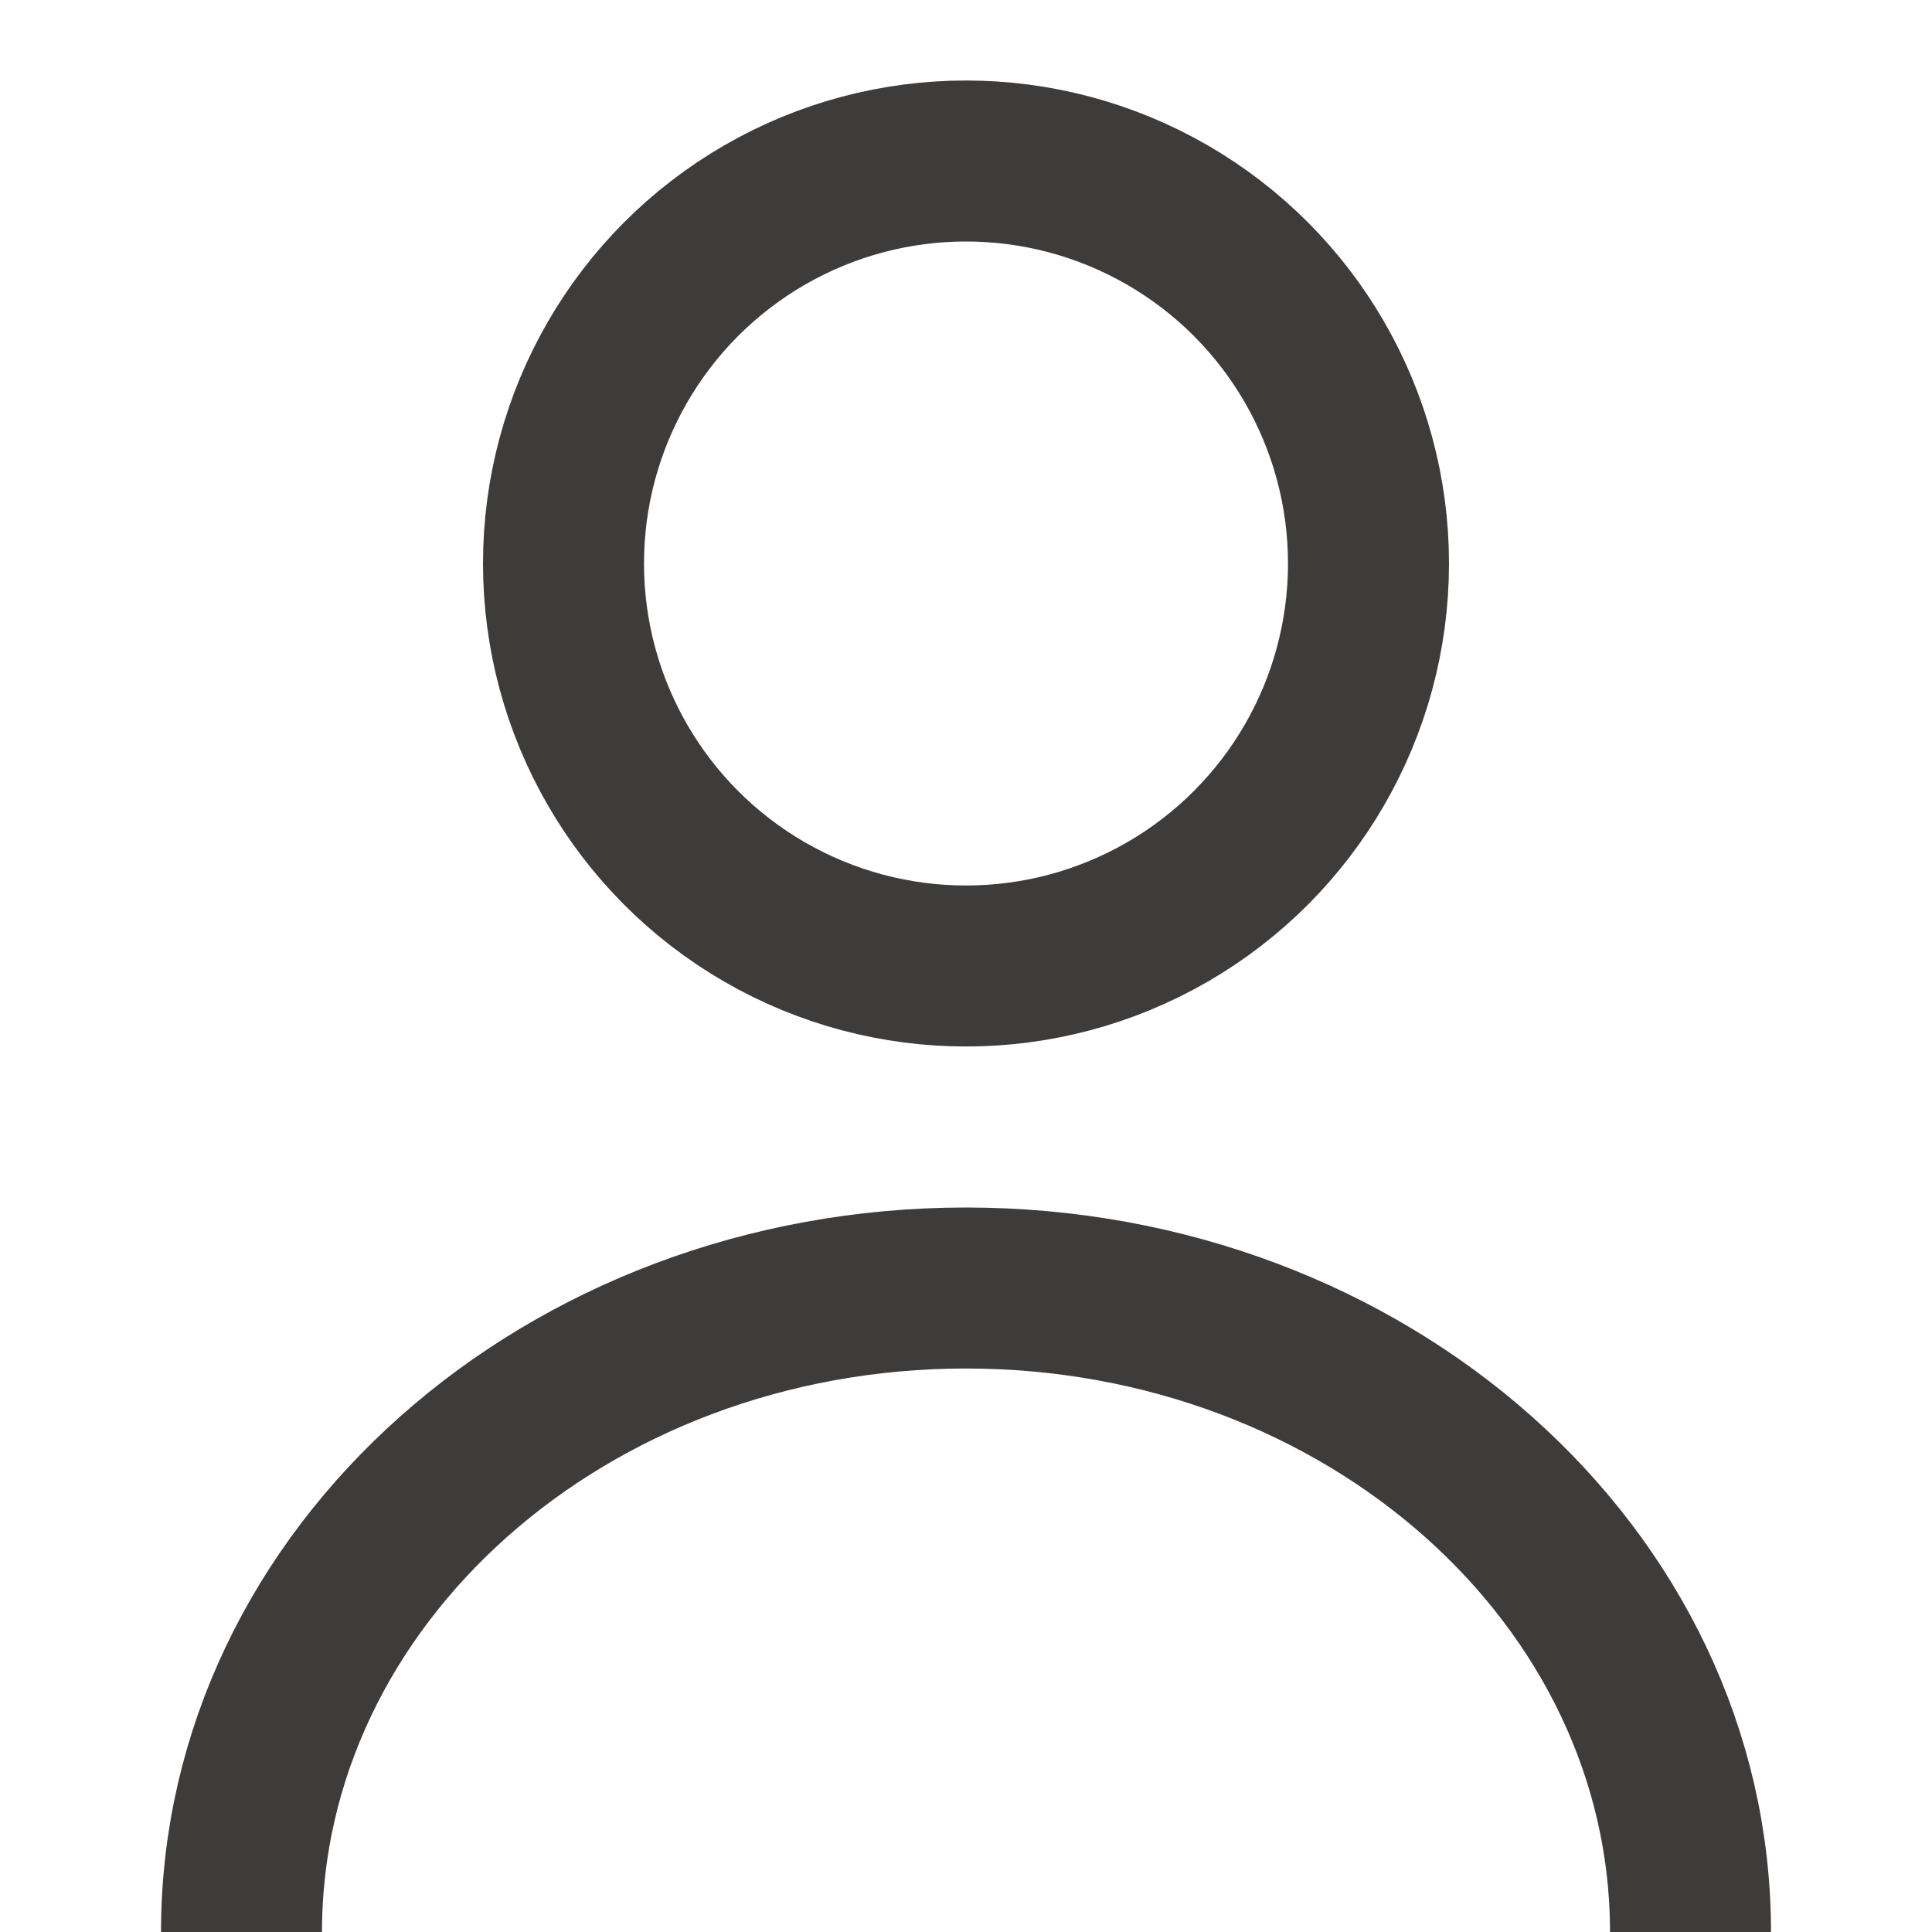
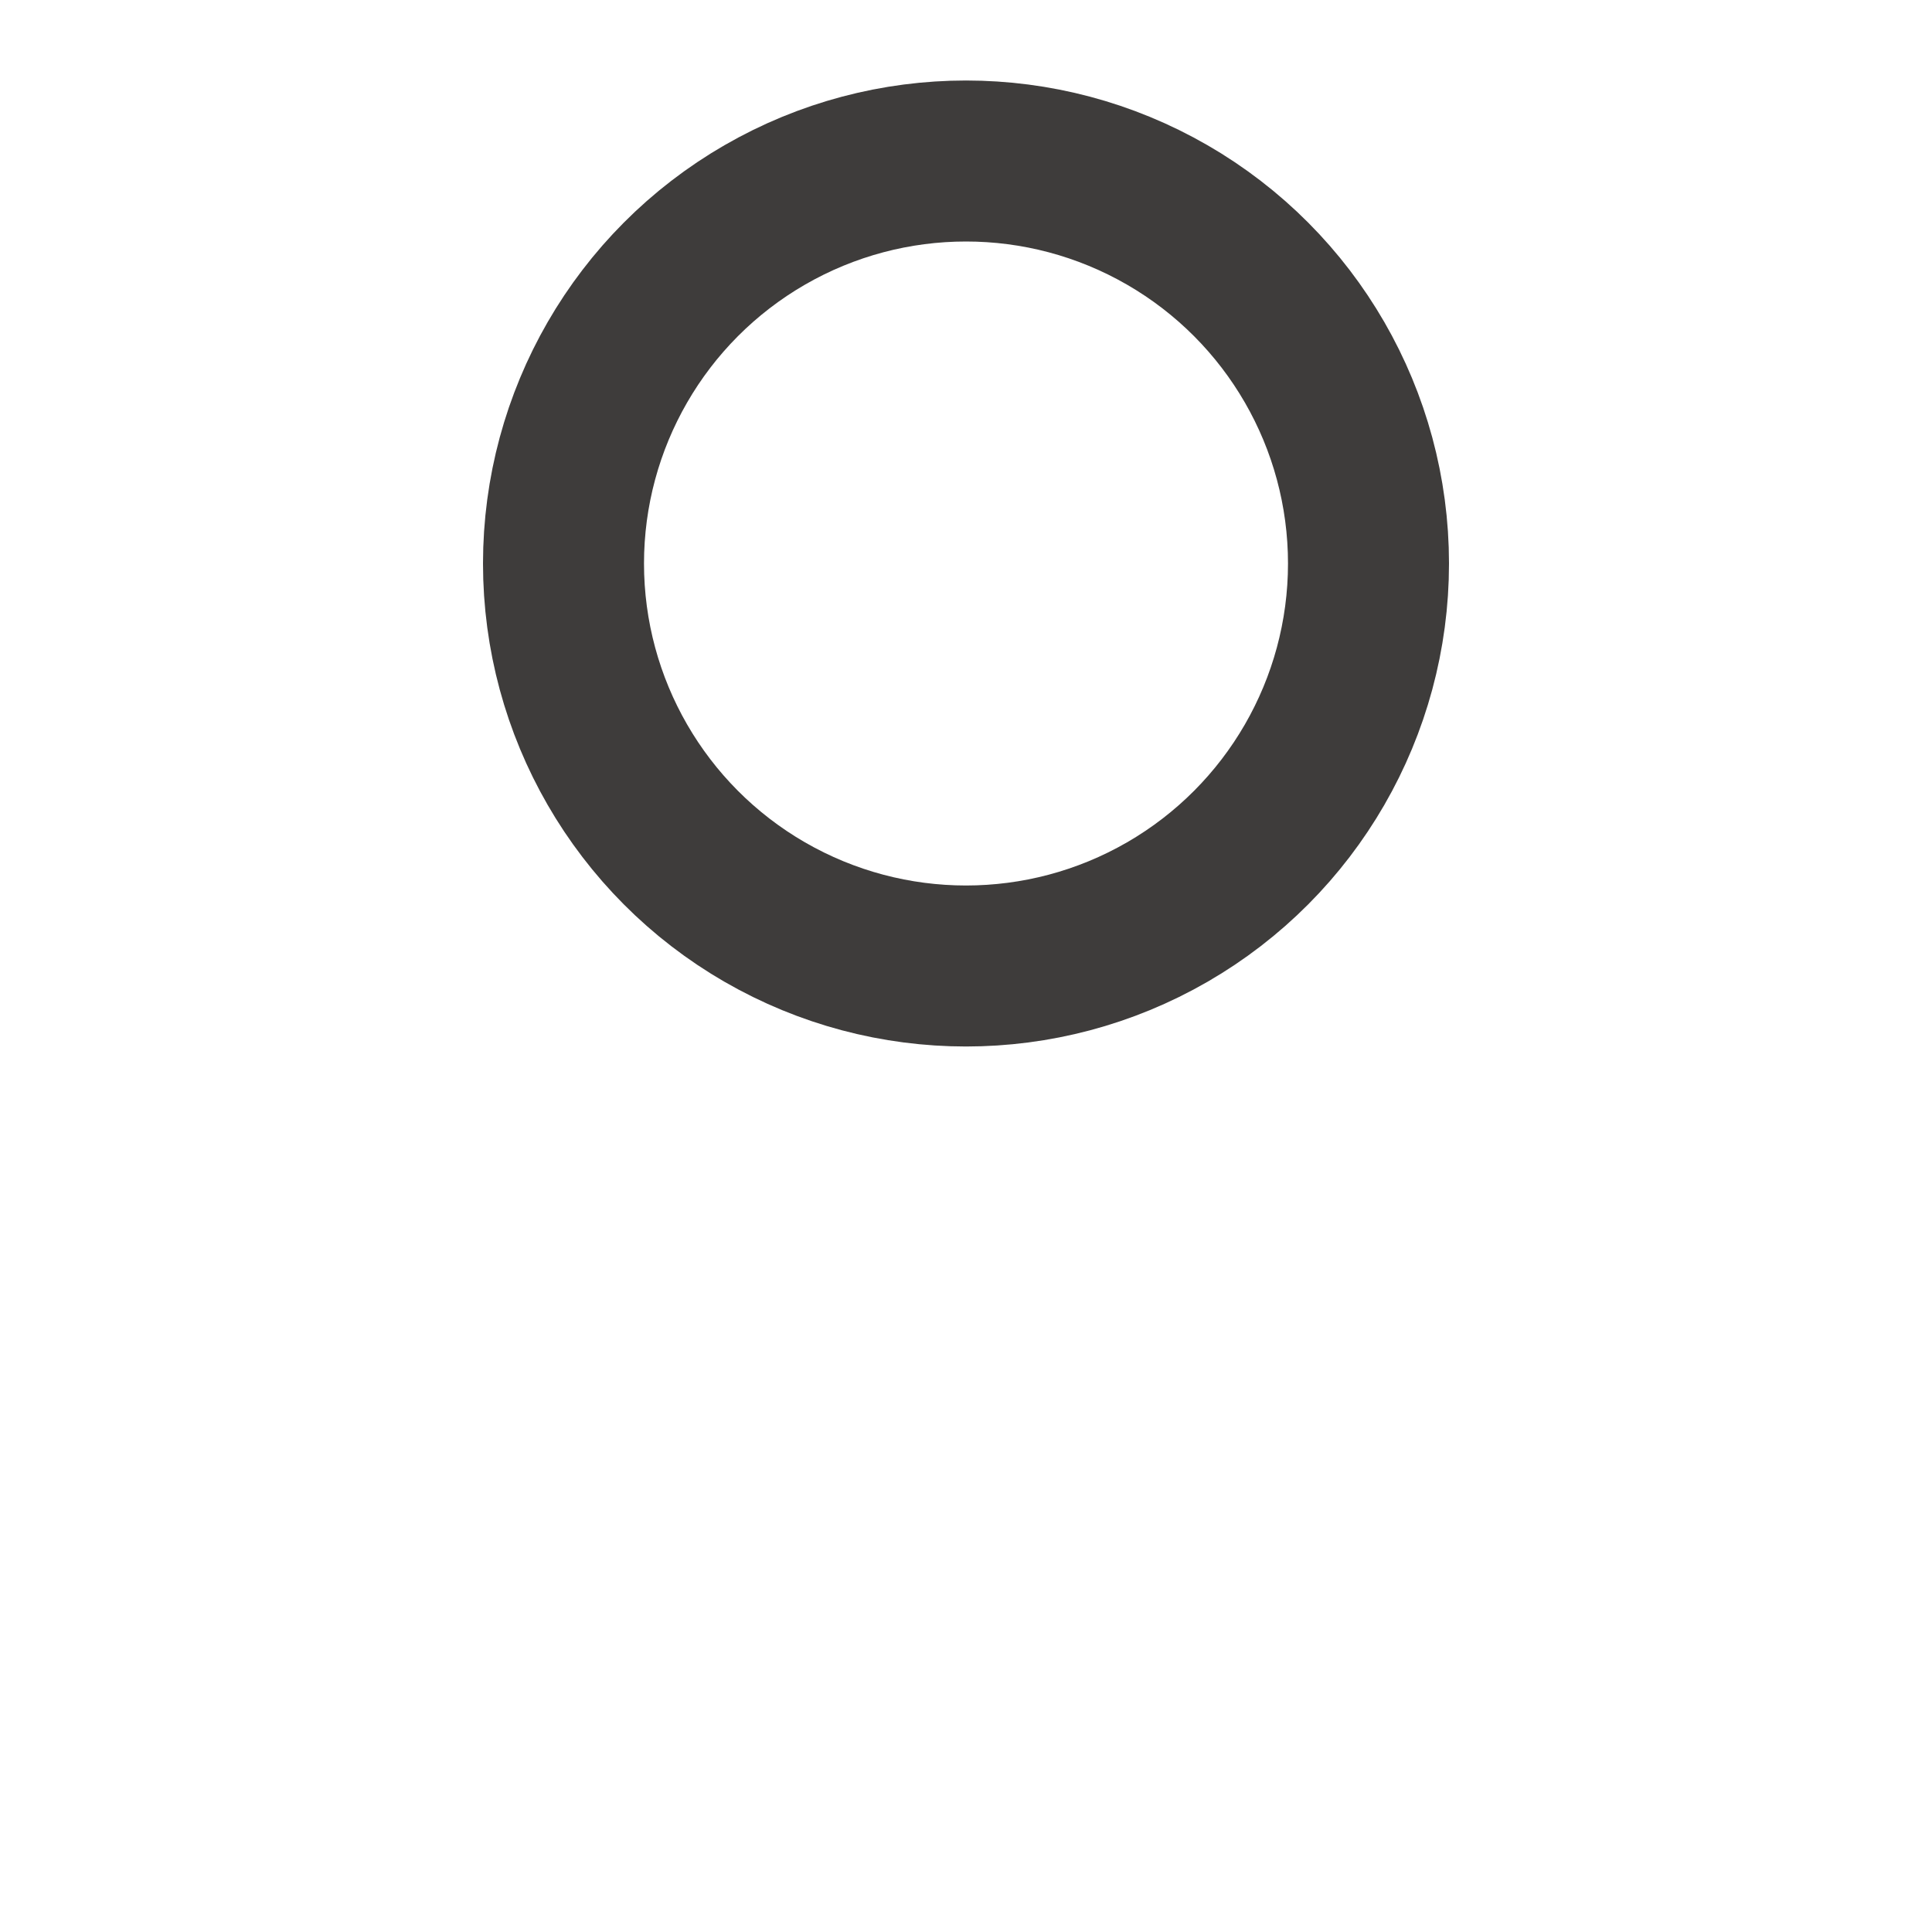
<svg xmlns="http://www.w3.org/2000/svg" width="24" height="24" viewBox="0 0 24 24" fill="none">
  <circle cx="12" cy="7" r="5" stroke="#3E3C3B" stroke-width="2" />
-   <path d="M21 24C21 19.582 16.971 16 12 16C7.029 16 3 19.582 3 24" stroke="#3E3C3B" stroke-width="2" />
</svg>